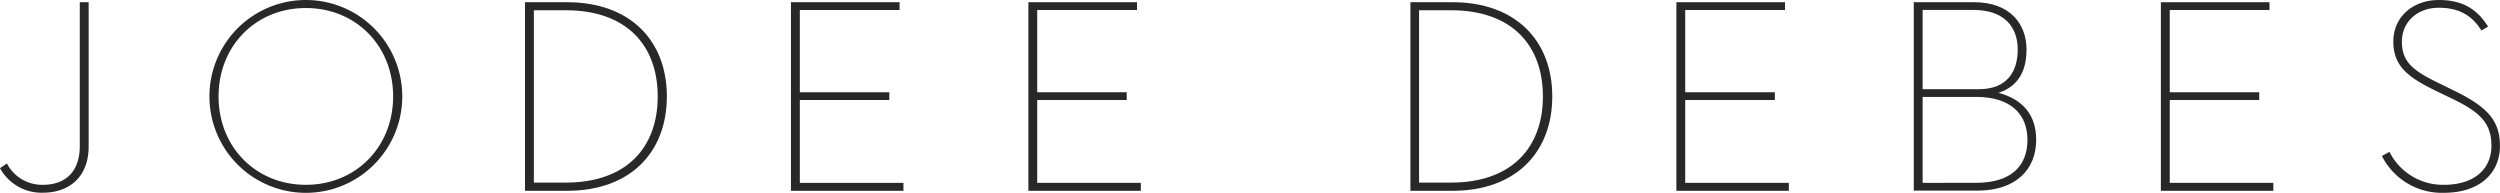
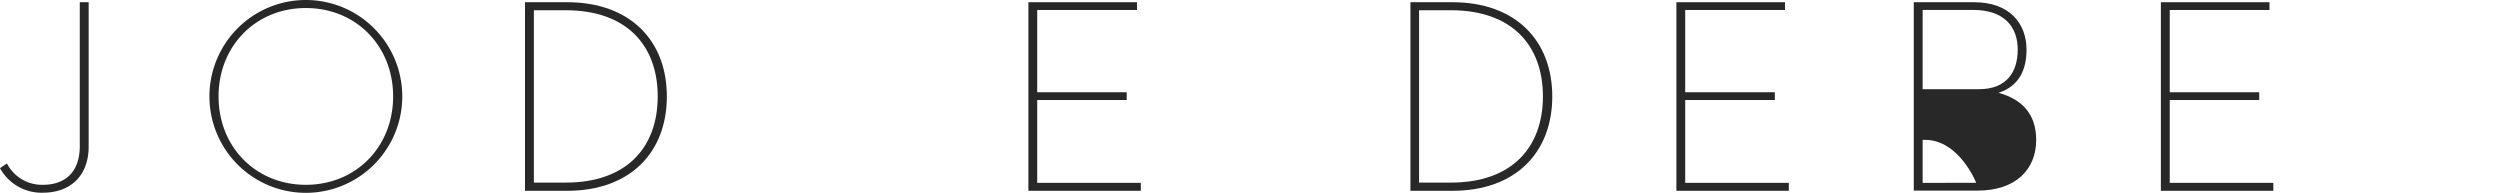
<svg xmlns="http://www.w3.org/2000/svg" id="Layer_1" data-name="Layer 1" viewBox="0 0 563.43 43.46">
  <defs>
    <style>.cls-1{fill:#292828;}</style>
  </defs>
  <title>JD</title>
  <path class="cls-1" d="M0,37.9l1.56-1.06a8.92,8.92,0,0,0,8.12,4.81c4.87,0,8.3-2.75,8.3-8.74V.5h2V33c0,7-4.5,10.43-10.3,10.43A10.67,10.67,0,0,1,0,37.9Z" />
  <path class="cls-1" d="M47.2,21.73a21.73,21.73,0,1,1,43.46,0,21.73,21.73,0,0,1-43.46,0Zm41.4,0c0-11.43-8.43-19.92-19.67-19.92S49.26,10.3,49.26,21.73s8.43,19.92,19.67,19.92S88.6,33.15,88.6,21.73Z" />
  <path class="cls-1" d="M118.32.5h9.49c14.24,0,22.48,8.68,22.48,21.23S142.11,43,127.81,43h-9.49Zm9.18,40.65c13.8,0,20.73-8,20.73-19.42S141.3,2.31,127.5,2.31h-7.18V41.15Z" />
-   <path class="cls-1" d="M178.26.5h24.48V2.25H180.26V20.79h20.17v1.75H180.26V41.21h23.35V43H178.26Z" />
  <path class="cls-1" d="M231.77.5h24.48V2.25H233.76V20.79h20.17v1.75H233.76V41.21h23.35V43H231.77Z" />
  <path class="cls-1" d="M317.87.5h9.49c14.24,0,22.48,8.68,22.48,21.23S341.65,43,327.36,43h-9.49ZM327,41.15c13.8,0,20.73-8,20.73-19.42S340.84,2.31,327,2.31h-7.18V41.15Z" />
  <path class="cls-1" d="M377.81.5h24.48V2.25H379.8V20.79H400v1.75H379.8V41.21h23.35V43H377.81Z" />
-   <path class="cls-1" d="M431.31.5h13.61c7.93,0,11.8,4.75,11.8,10.68,0,4.56-1.69,8.24-6.31,9.74,5.31,1.44,8.49,4.81,8.49,10.61,0,6.68-4.62,11.43-13.24,11.43H431.31ZM446,20.1c6.24,0,8.74-3.87,8.74-8.93s-3-8.93-10-8.93H433.31V20.1Zm-.62,21.1c7.93,0,11.55-3.87,11.55-9.68s-3.81-9.68-11.55-9.68H433.31V41.21Z" />
+   <path class="cls-1" d="M431.31.5h13.61c7.93,0,11.8,4.75,11.8,10.68,0,4.56-1.69,8.24-6.31,9.74,5.31,1.44,8.49,4.81,8.49,10.61,0,6.68-4.62,11.43-13.24,11.43H431.31ZM446,20.1c6.24,0,8.74-3.87,8.74-8.93s-3-8.93-10-8.93H433.31V20.1Zm-.62,21.1s-3.81-9.68-11.55-9.68H433.31V41.21Z" />
  <path class="cls-1" d="M487,.5h24.48V2.25H489V20.79h20.17v1.75H489V41.21h23.35V43H487Z" />
-   <path class="cls-1" d="M538.52,34.22a13.47,13.47,0,0,0,12.3,7.43c6.81,0,10.68-3.56,10.68-8.8s-2.75-7.68-9-10.68l-3.87-1.87c-6-2.93-9.24-5.49-9.24-10.93,0-5.68,4.56-9.37,10.24-9.37,5.12,0,8.55,1.87,11.11,6l-1.5.87c-2.19-3.5-5.18-5.12-9.62-5.12-4.87,0-8.3,3.25-8.3,7.62,0,4.62,2.56,6.56,8.18,9.3l3.81,1.87c7.12,3.5,10.11,6.56,10.11,12.3,0,6.31-4.68,10.61-12.61,10.61a15.13,15.13,0,0,1-14-8.3Z" />
</svg>